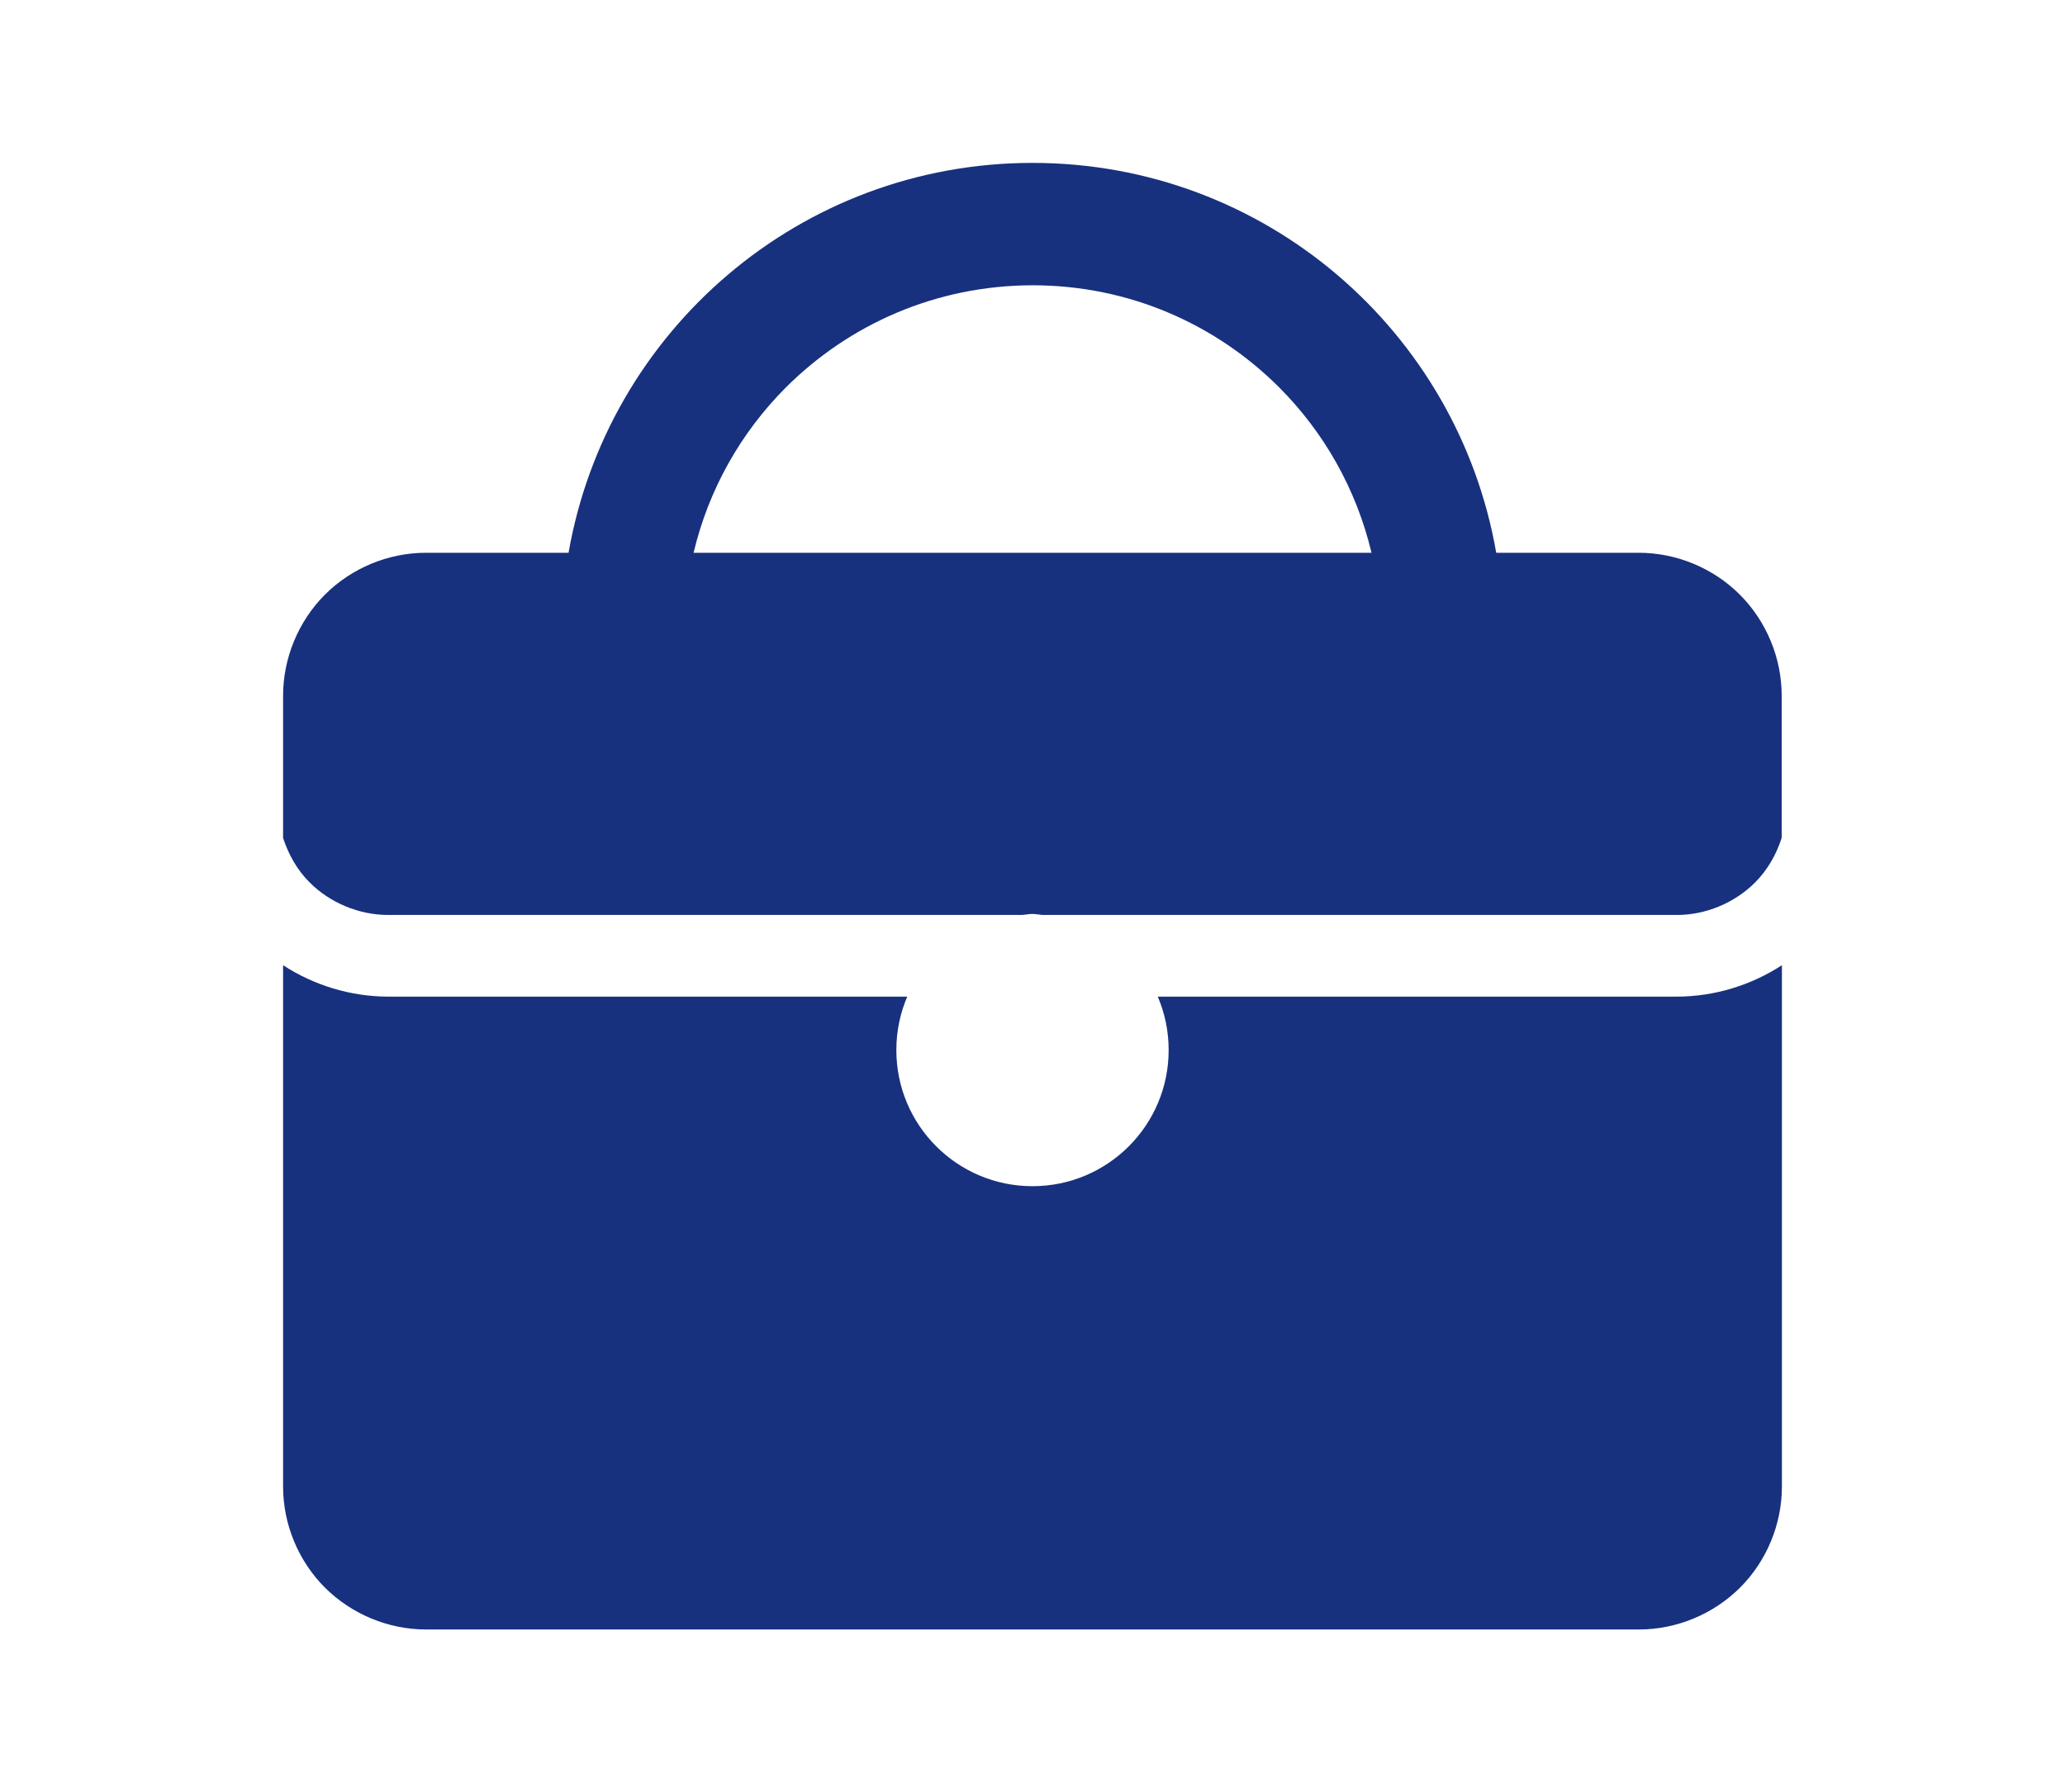
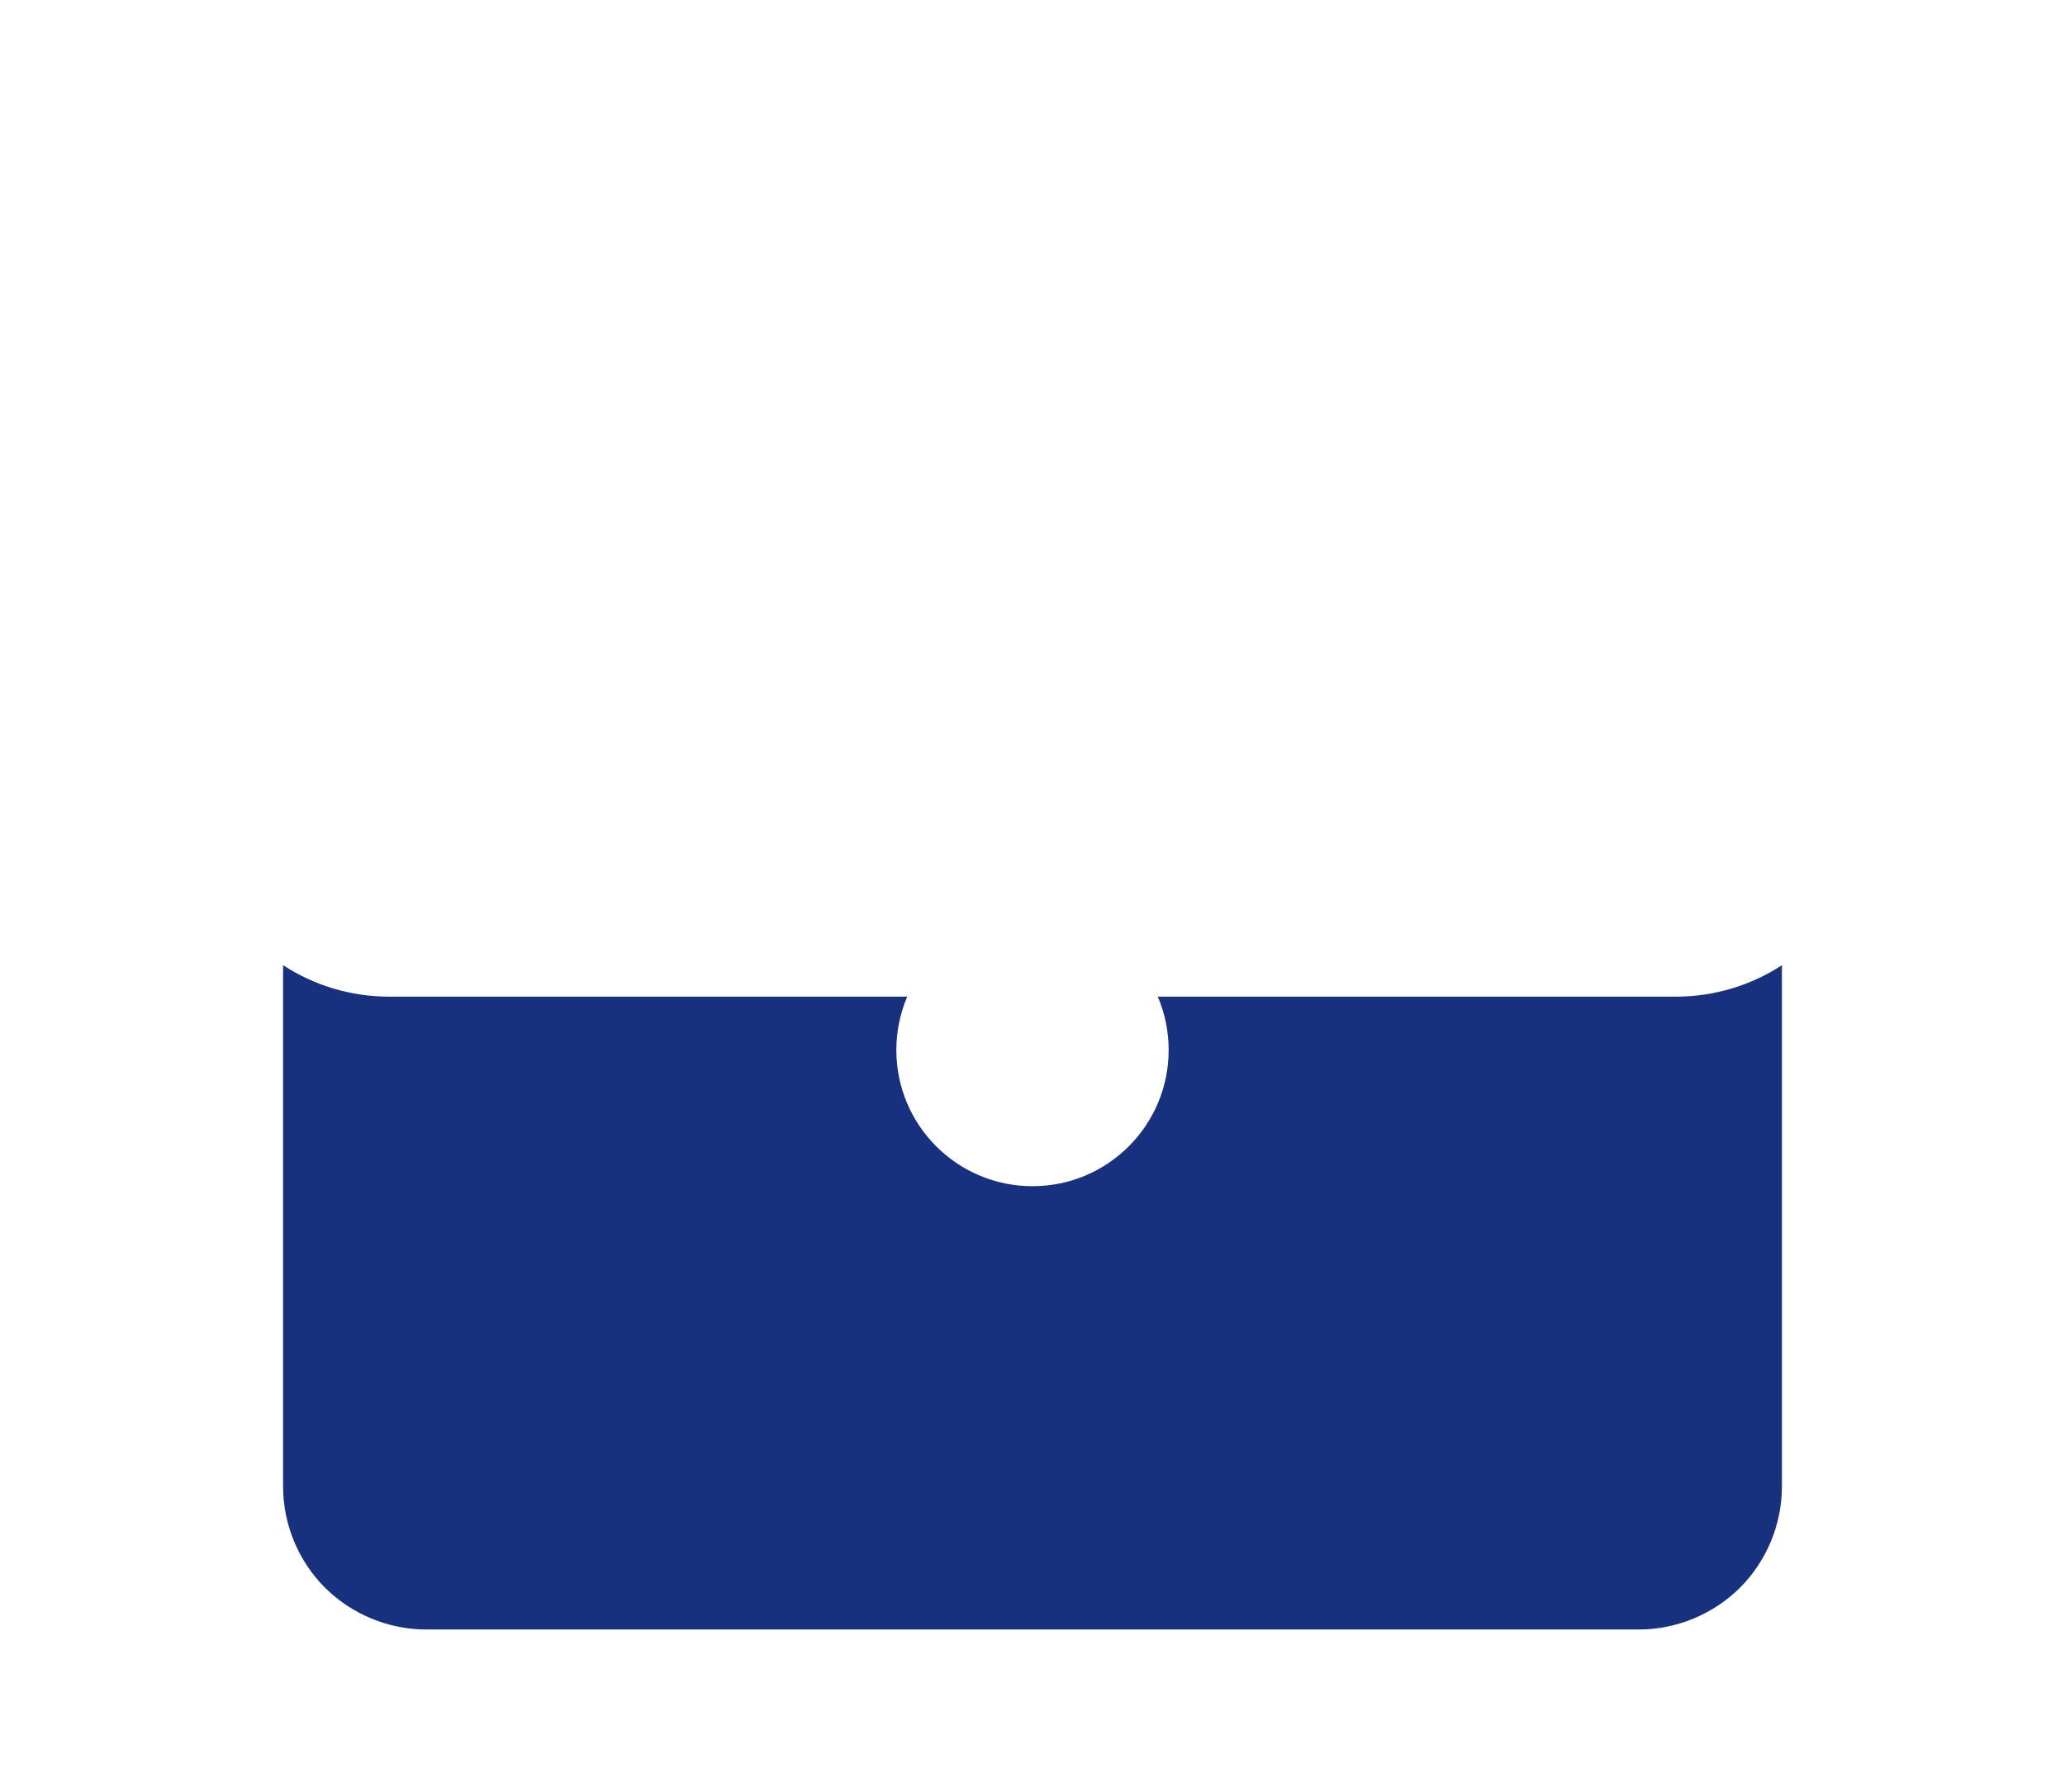
<svg xmlns="http://www.w3.org/2000/svg" version="1.1" id="レイヤー_1" x="0px" y="0px" viewBox="0 0 182 158" style="enable-background:new 0 0 182 158;" xml:space="preserve">
  <style type="text/css">
	.st0{fill:#17317F;}
</style>
  <g>
    <g>
      <path class="st0" d="M147.79,87.86h-45.75c0.62,1.44,0.96,3.04,0.96,4.71c0,6.63-5.37,12-12,12c-6.63,0-12-5.37-12-12    c0-1.67,0.34-3.26,0.96-4.71H34.21c-3.31-0.01-6.52-0.99-9.26-2.77v45.96c0,3.32,1.34,6.56,3.69,8.91    c2.35,2.34,5.59,3.69,8.91,3.69h106.9c3.32,0,6.56-1.35,8.91-3.69c2.35-2.35,3.69-5.59,3.69-8.91V85.09    C154.31,86.87,151.1,87.85,147.79,87.86z" />
-       <path class="st0" d="M27.29,77.79c1.8,1.81,4.37,2.87,6.92,2.87h55.86c0.31-0.02,0.61-0.09,0.92-0.09s0.61,0.07,0.92,0.09h55.86    c2.55,0.01,5.12-1.06,6.92-2.87c1.09-1.09,1.87-2.46,2.34-3.93V61.33c0-3.32-1.34-6.56-3.69-8.91c-2.35-2.35-5.59-3.69-8.91-3.69    h-12.56C128.48,29.21,111.5,14.36,91,14.36c-20.5,0-37.48,14.85-40.89,34.37H37.55c-3.32,0-6.56,1.34-8.91,3.69    c-2.34,2.34-3.69,5.59-3.69,8.91v12.54C25.43,75.34,26.2,76.71,27.29,77.79z M69.26,34.16c5.58-5.57,13.23-9,21.75-9.01    c8.51,0,16.16,3.43,21.74,9.01c3.95,3.96,6.79,8.96,8.13,14.57H61.13C62.46,43.12,65.31,38.12,69.26,34.16z" />
    </g>
  </g>
</svg>